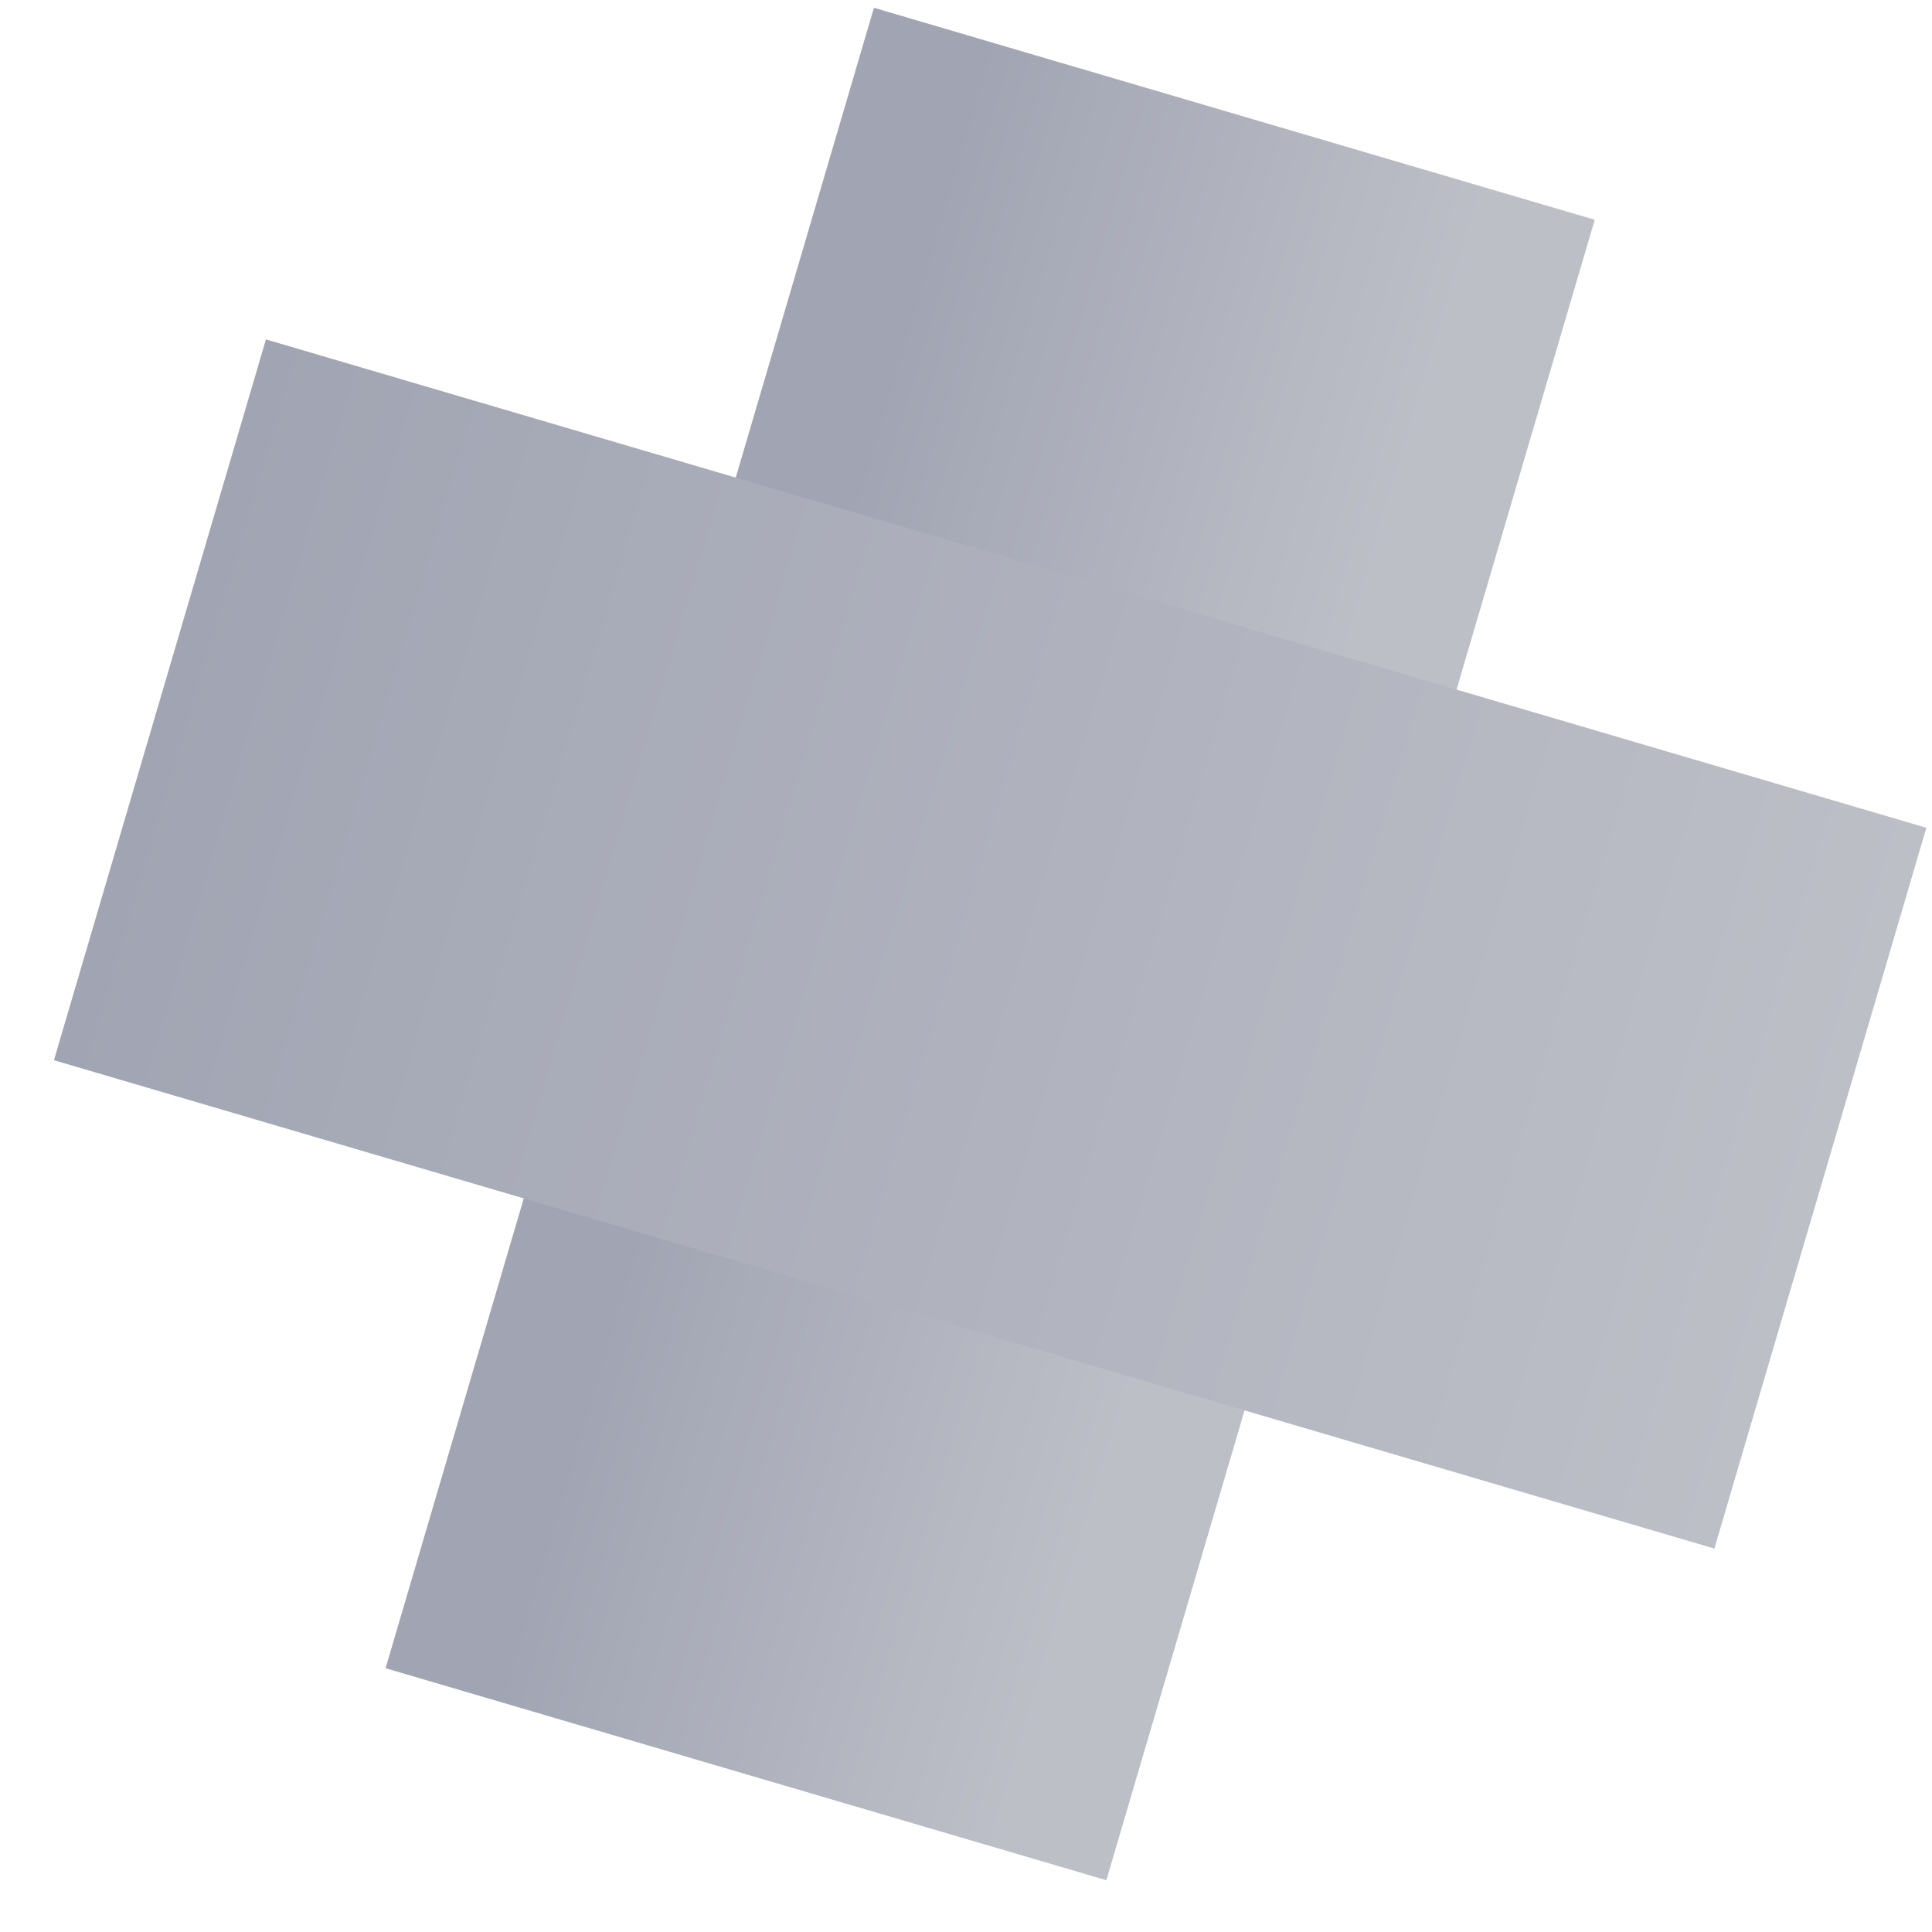
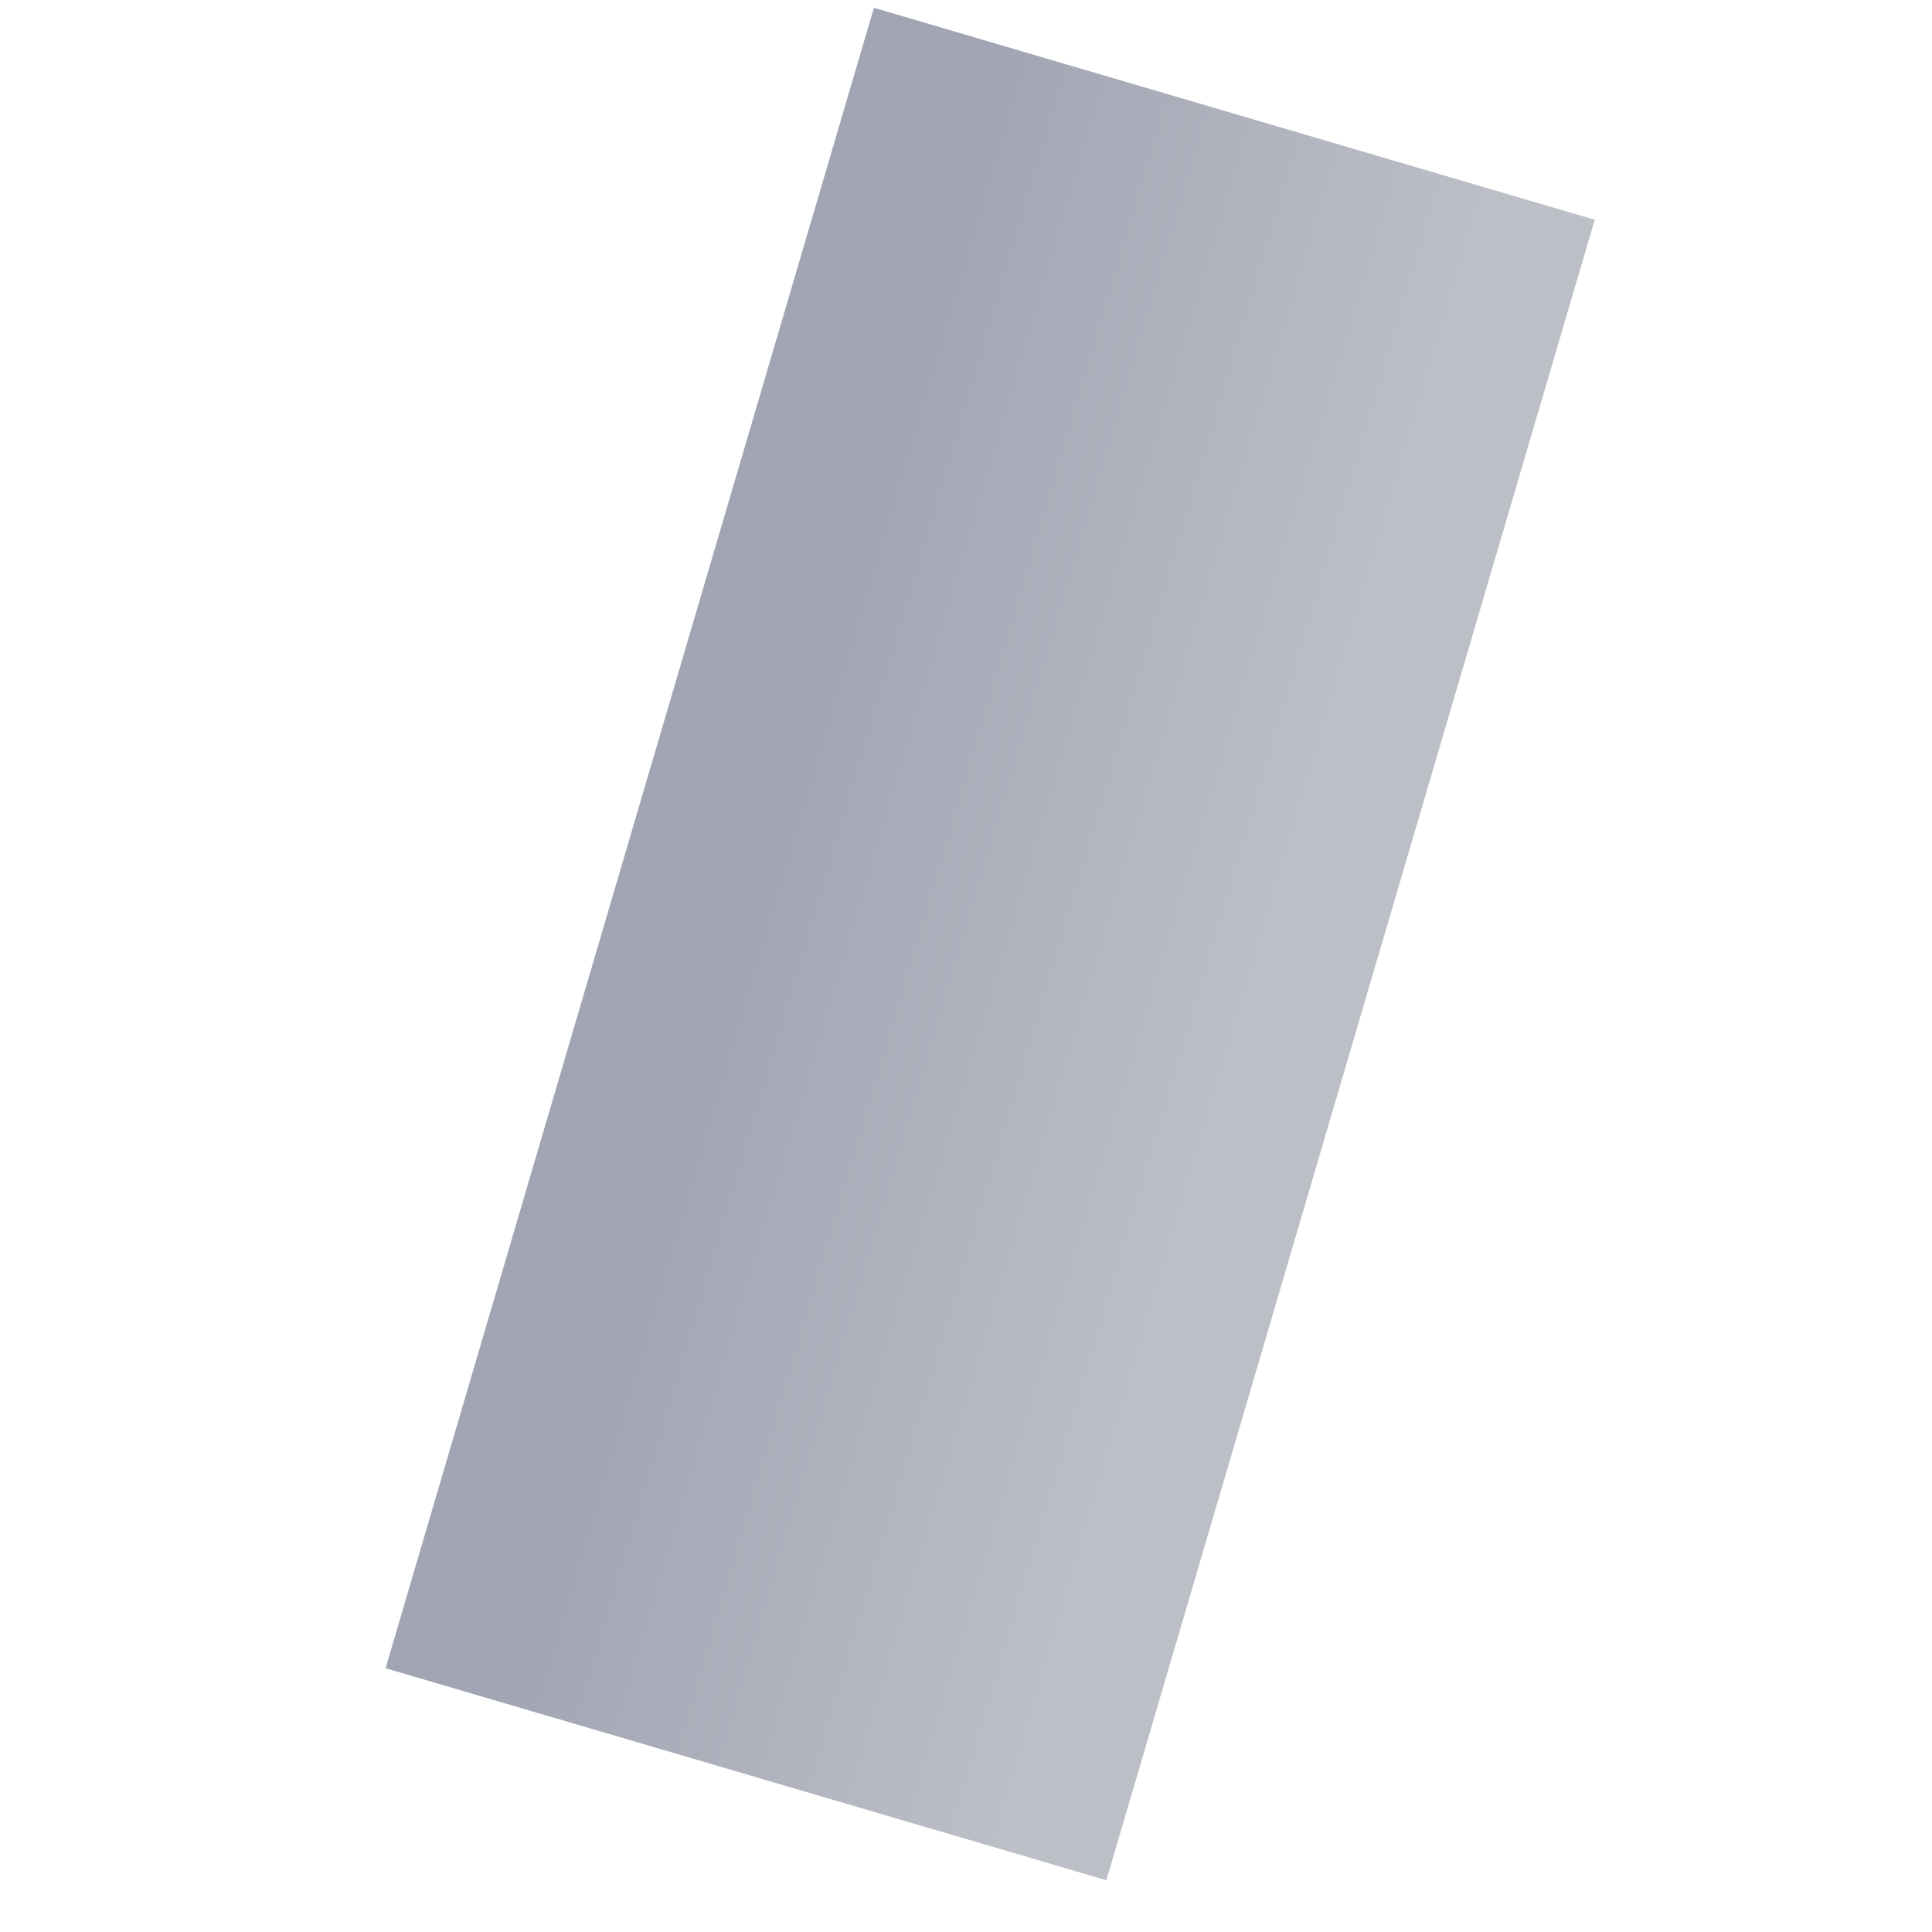
<svg xmlns="http://www.w3.org/2000/svg" fill="none" viewBox="0 0 18 18">
  <path d="M11.5 1.06L6.95 16.53" stroke="url(#paint0_linear)" stroke-width="7" stroke-miterlimit="10" />
-   <path d="M16.96 11.07L1.49 6.52" stroke="url(#paint1_linear)" stroke-width="7" stroke-miterlimit="10" />
  <defs>
    <linearGradient id="paint0_linear" x1="6.888" y1="8.118" x2="11.586" y2="9.51" gradientUnits="userSpaceOnUse">
      <stop stop-color="#A1A5B3" />
      <stop offset="1" stop-color="#BDBFC7" />
    </linearGradient>
    <linearGradient id="paint1_linear" x1="1.504" y1="6.523" x2="16.97" y2="11.105" gradientUnits="userSpaceOnUse">
      <stop stop-color="#A1A5B3" />
      <stop offset="1" stop-color="#BDBFC7" />
    </linearGradient>
  </defs>
</svg>